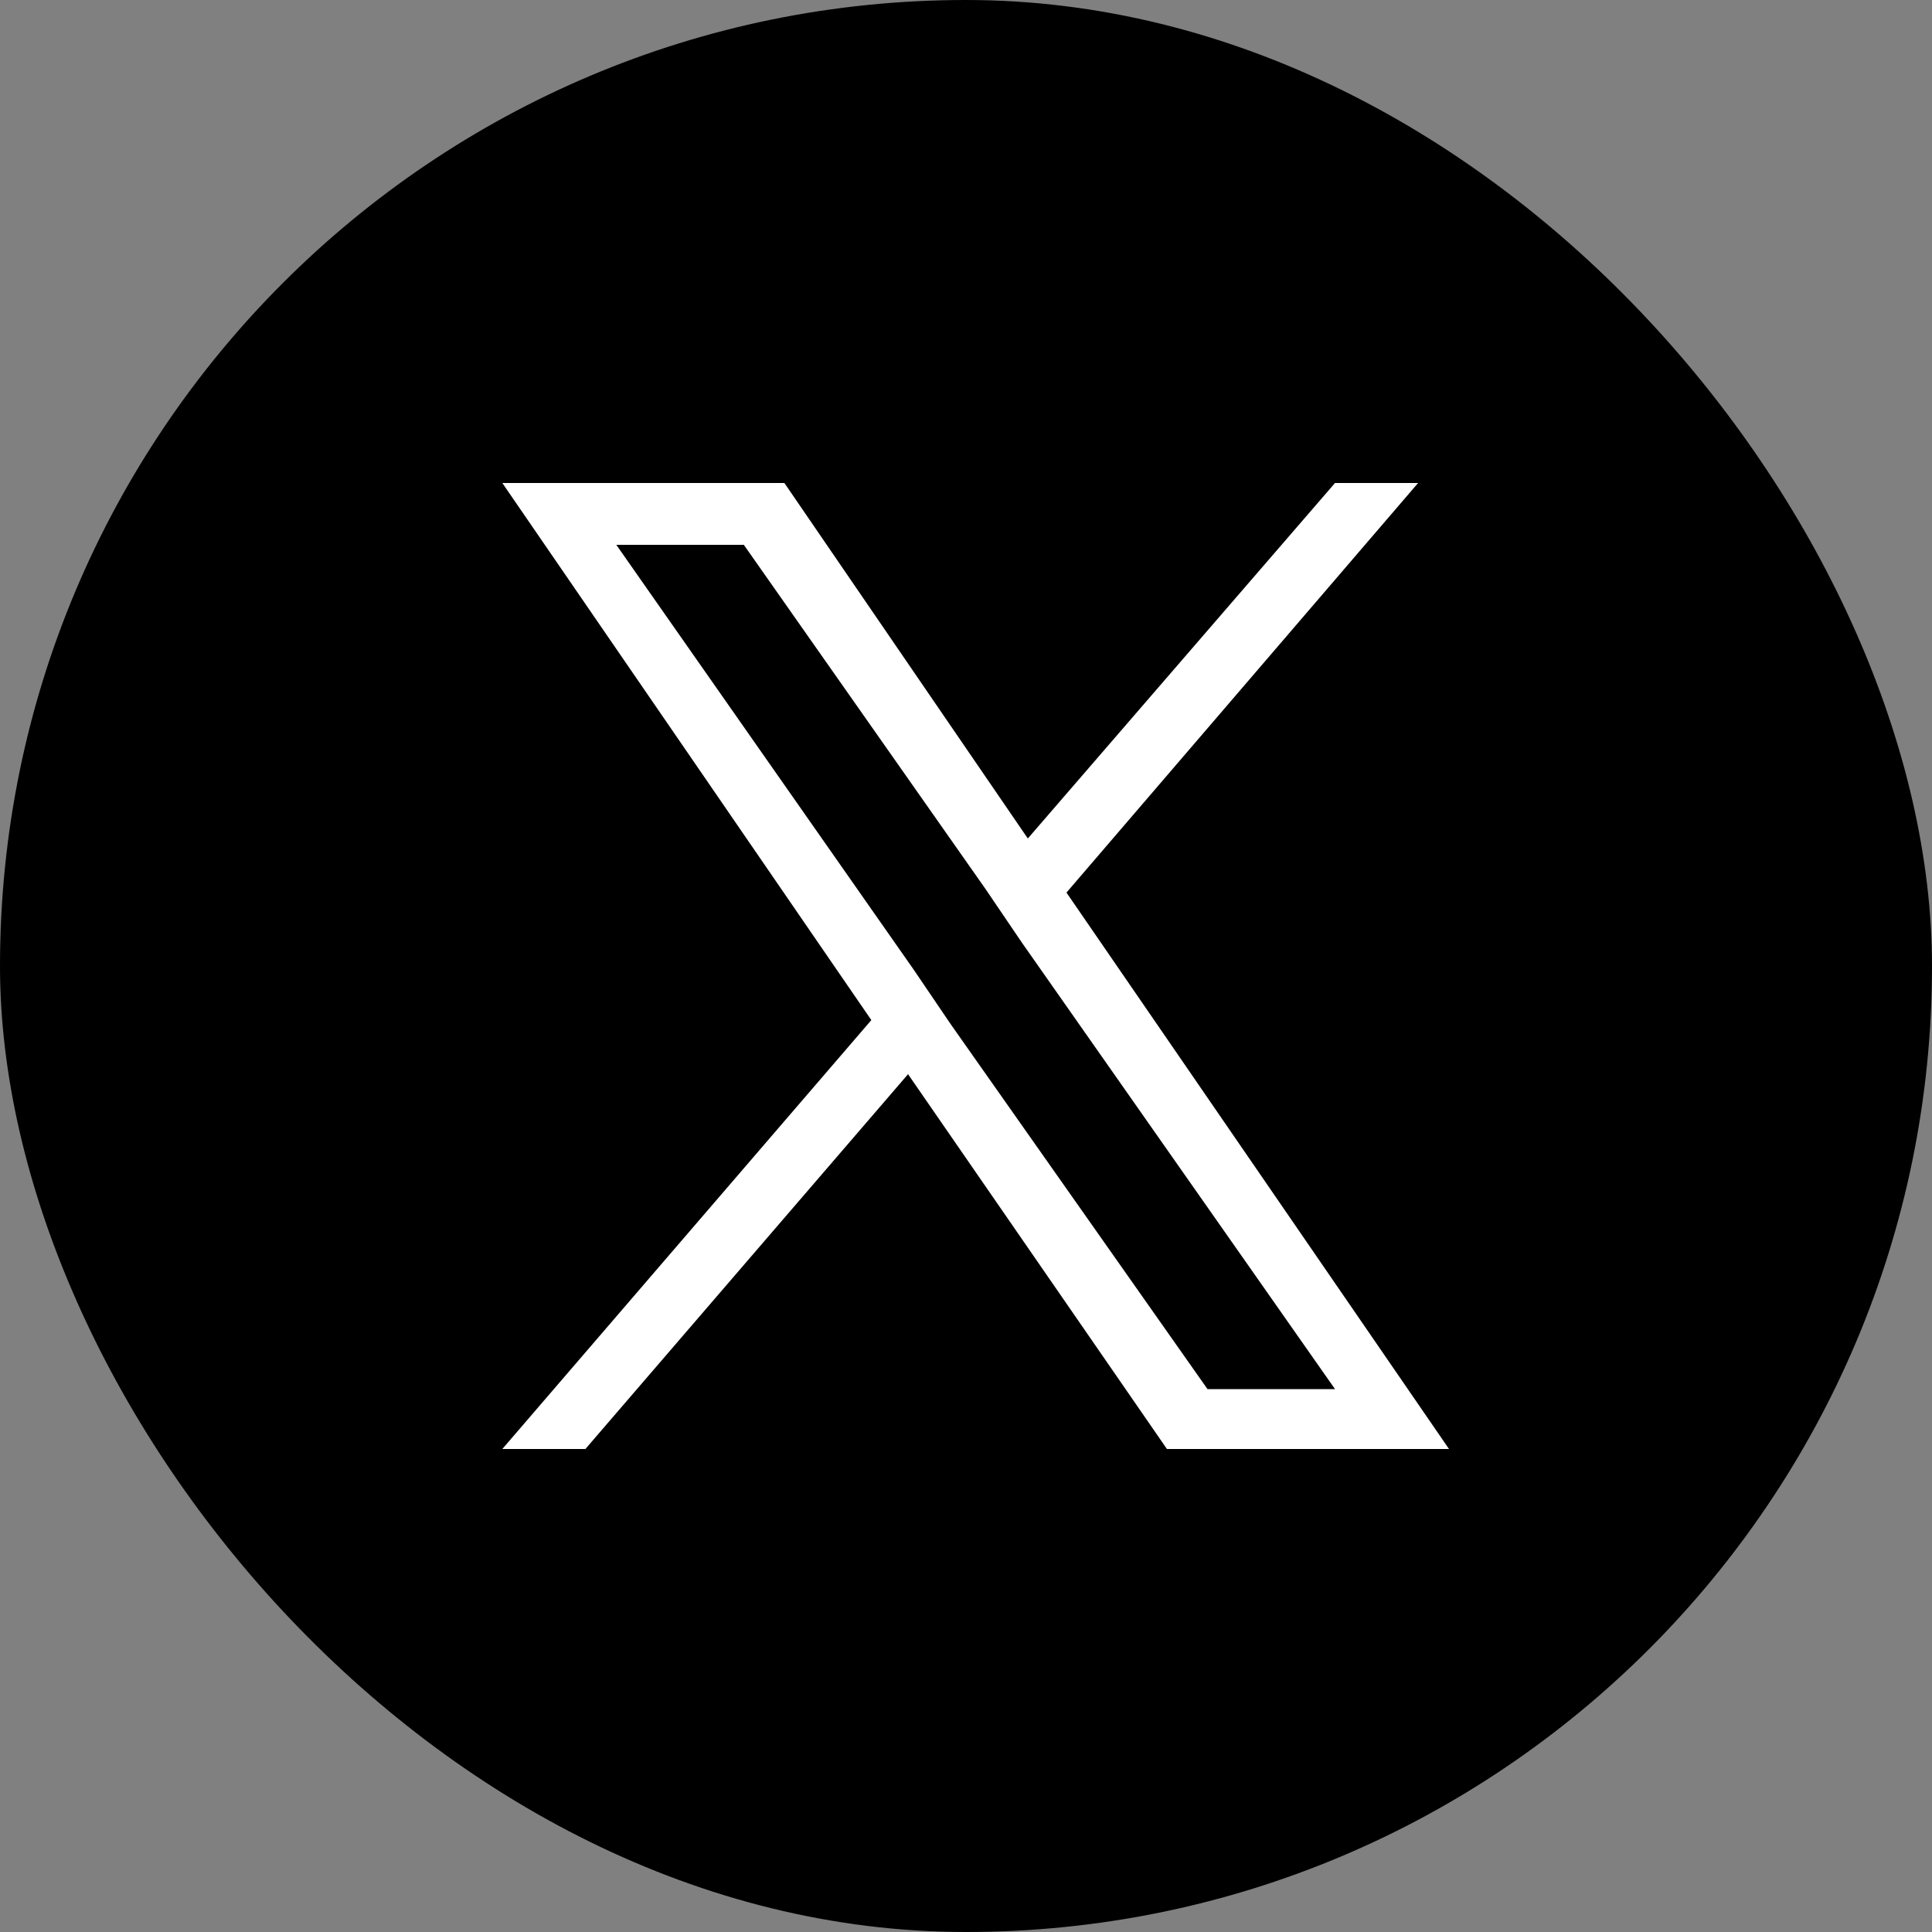
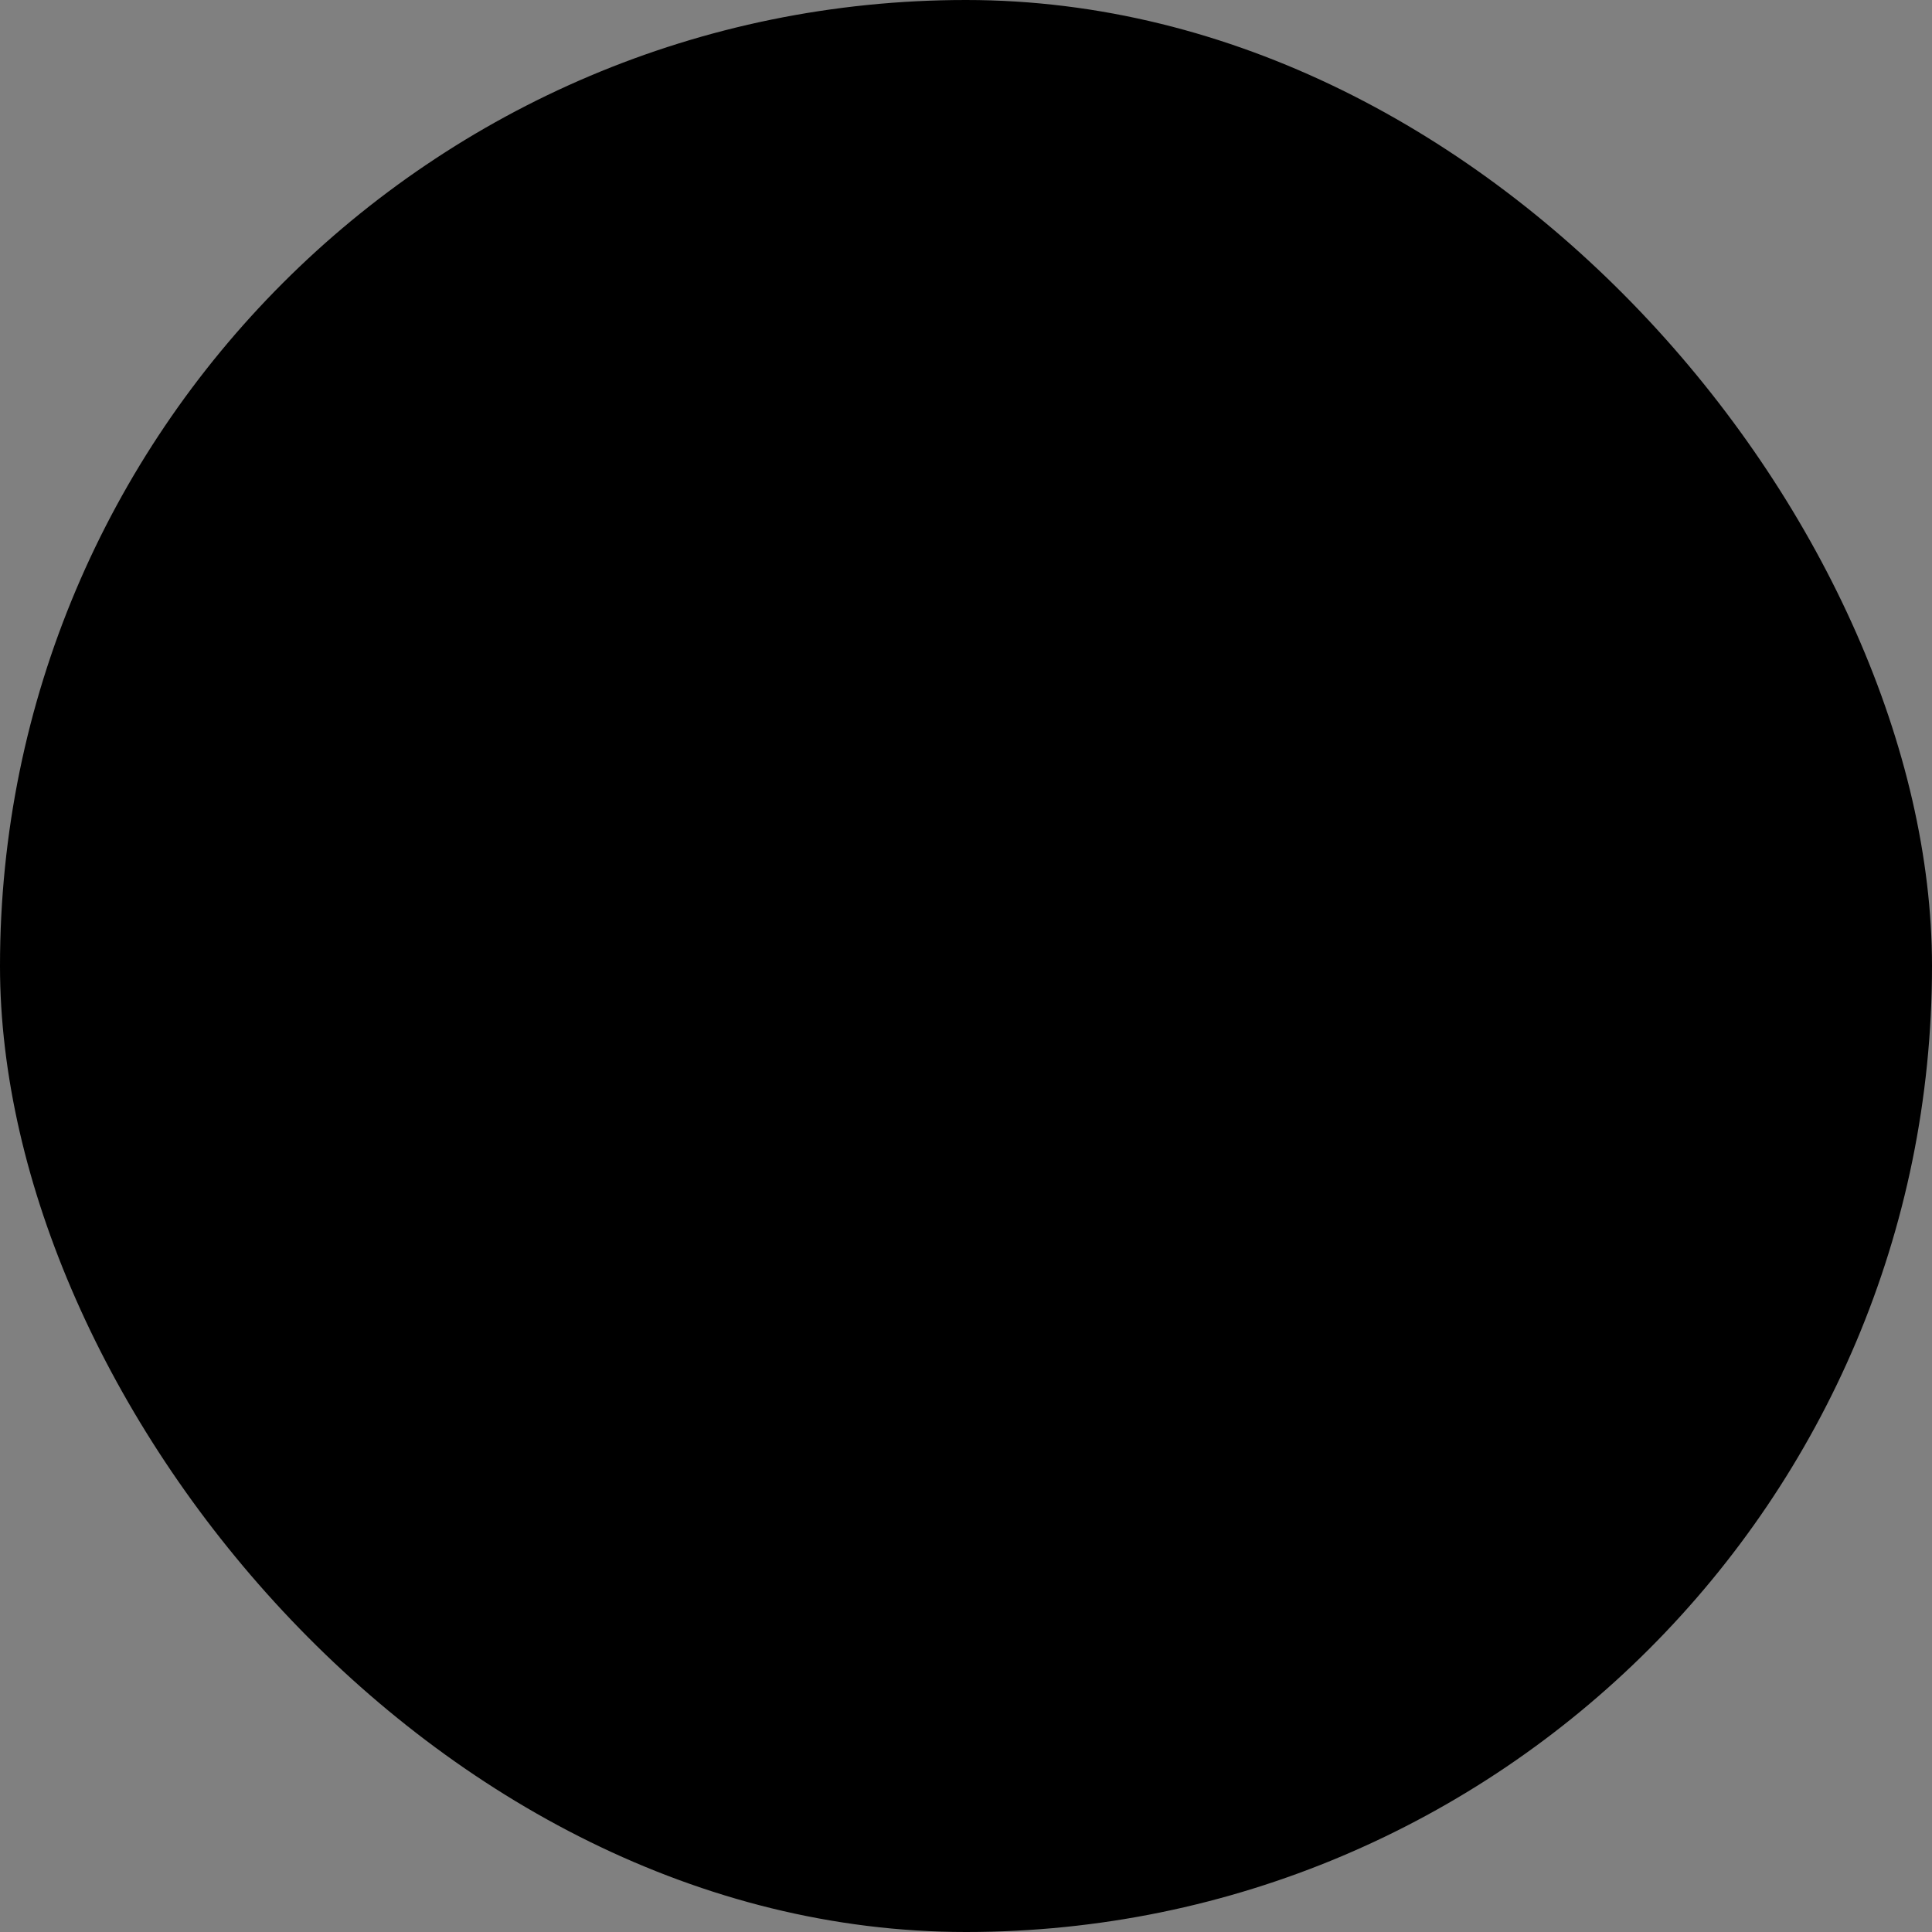
<svg xmlns="http://www.w3.org/2000/svg" width="100" height="100" viewBox="0 0 100 100" fill="none">
  <rect x="0" y="0" width="100" height="100" fill="#808080" stroke="none" />
  <rect width="100" height="100" rx="50" fill="black" />
-   <path d="M55.2 46.2L73.4 25H69.1L53.2 43.4L40.6 25H26L45.1 52.8L26 75H30.3L47 55.6L60.4 75H75L55.2 46.2ZM49.2 53L47.3 50.2L31.9 28.2H38.5L51 46L52.9 48.8L69.1 71.9H62.5L49.2 53Z" fill="white" />
</svg>